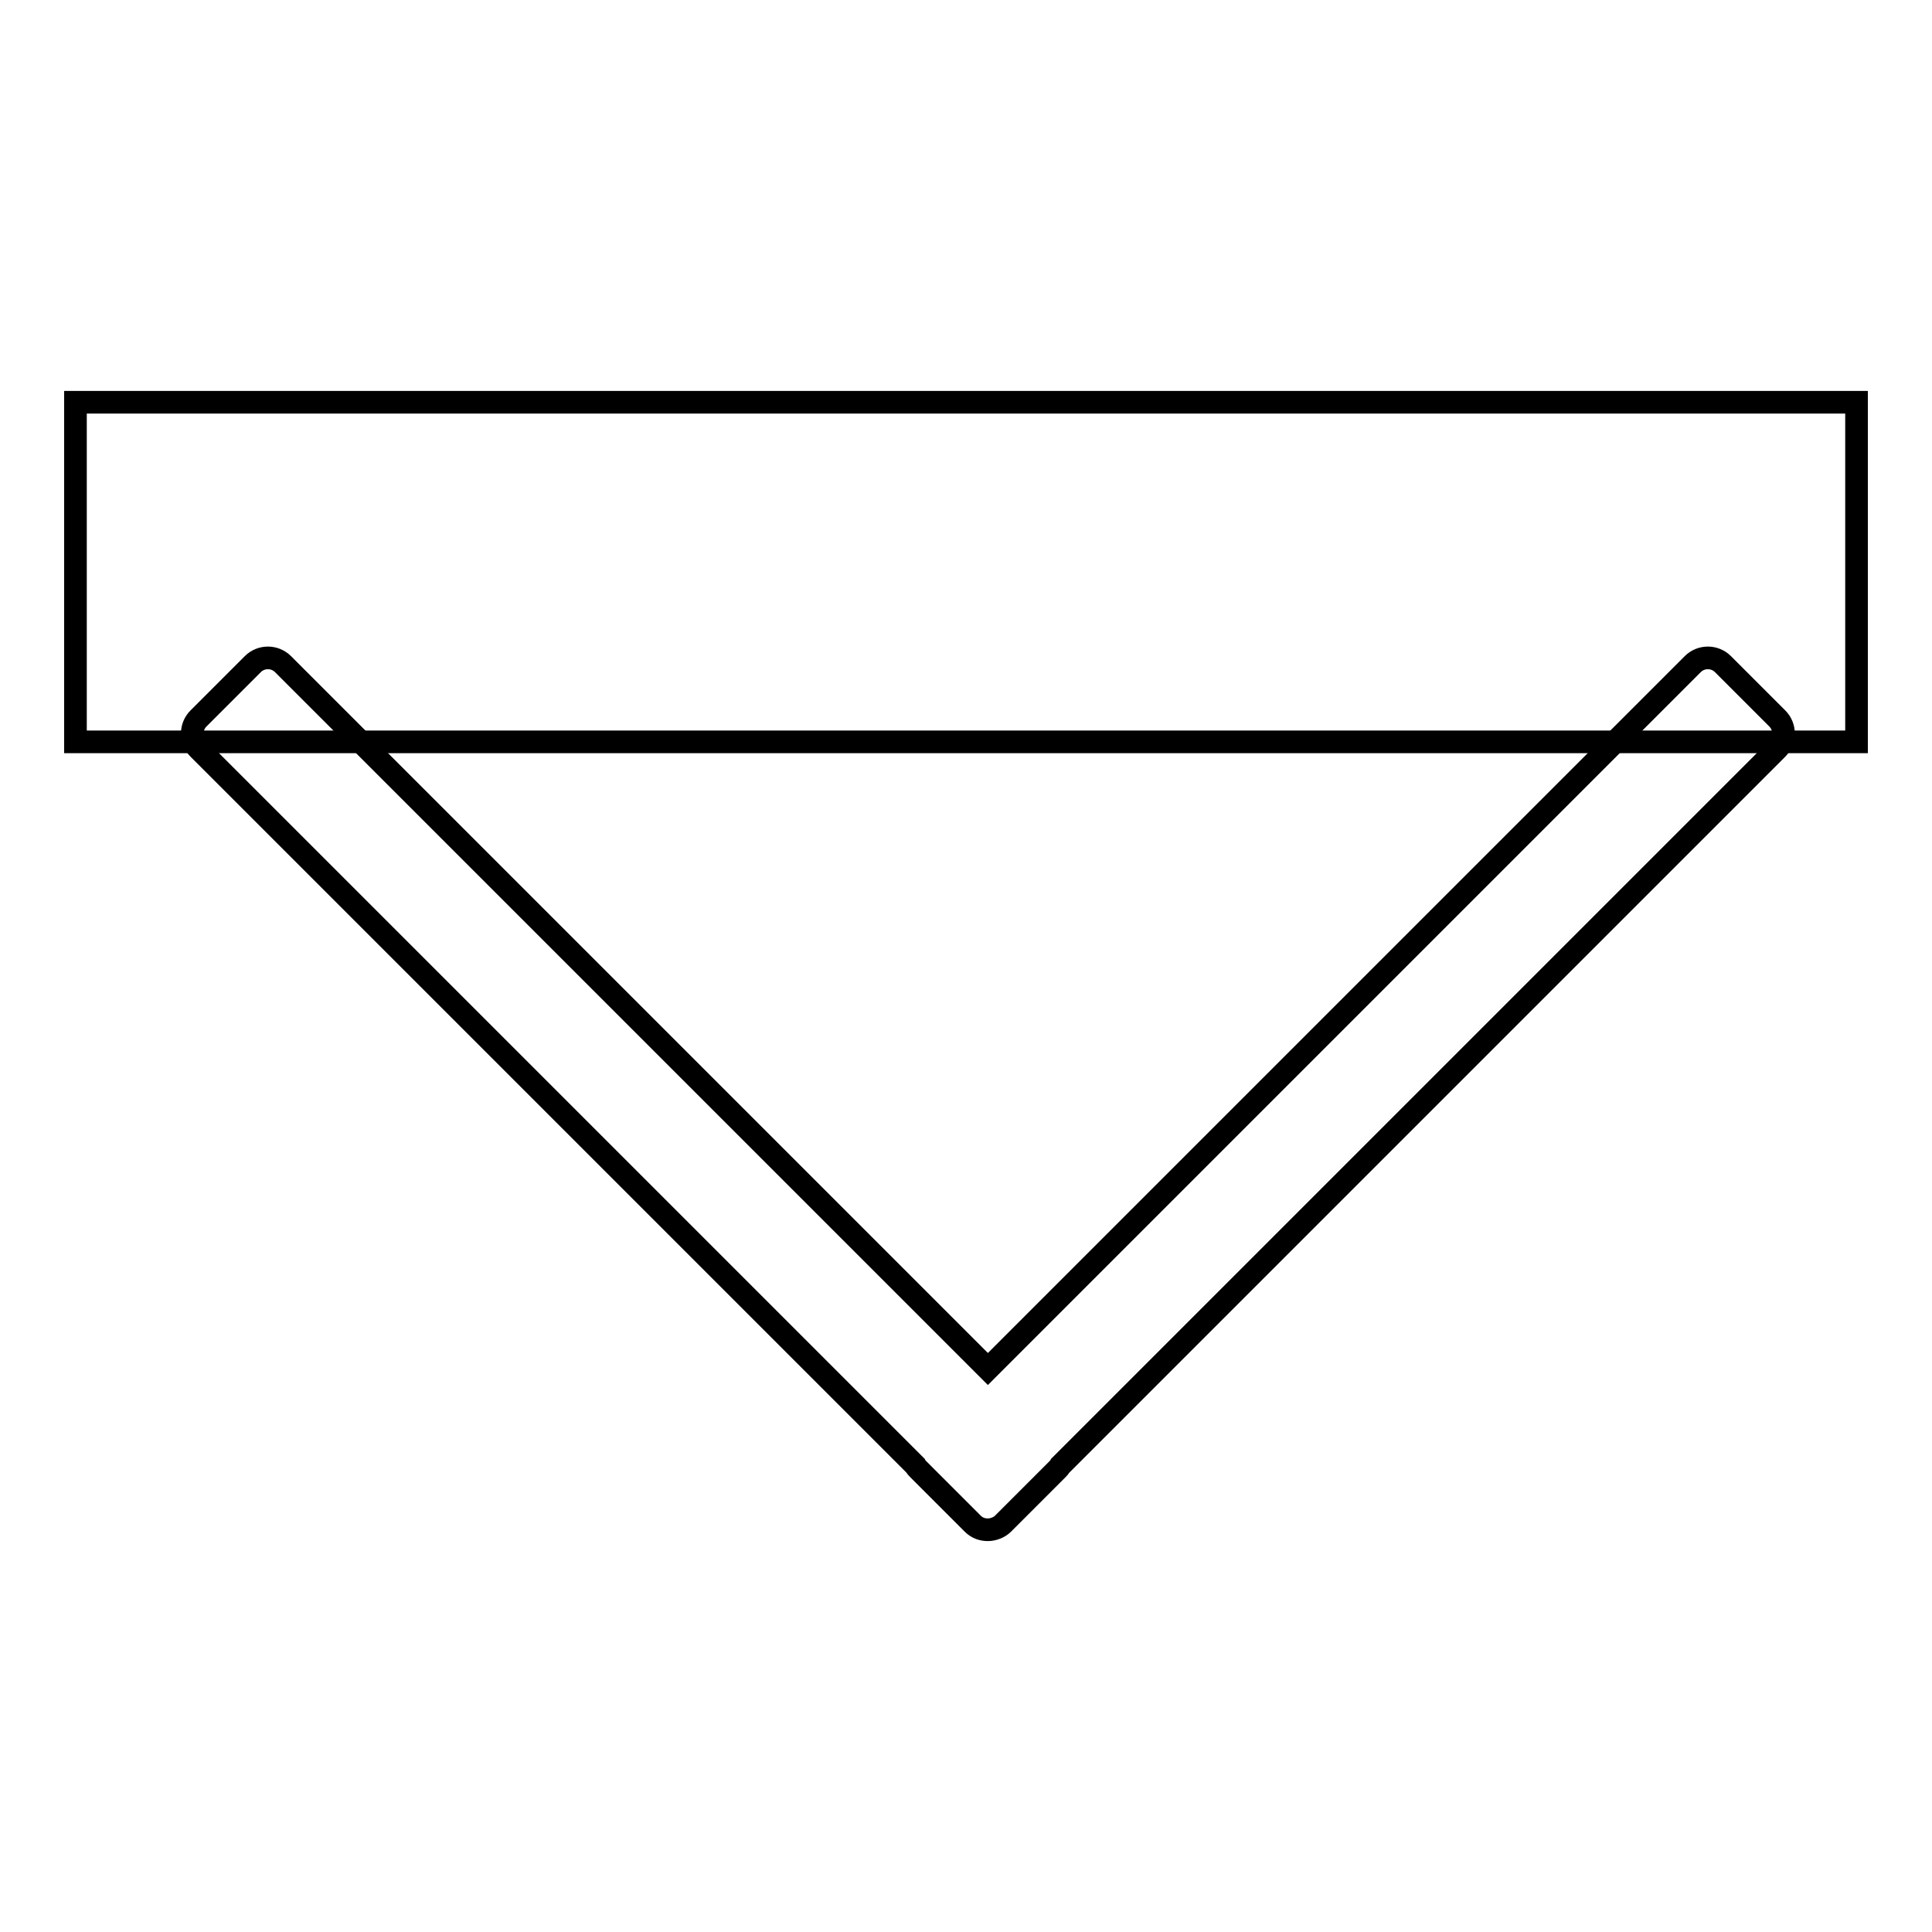
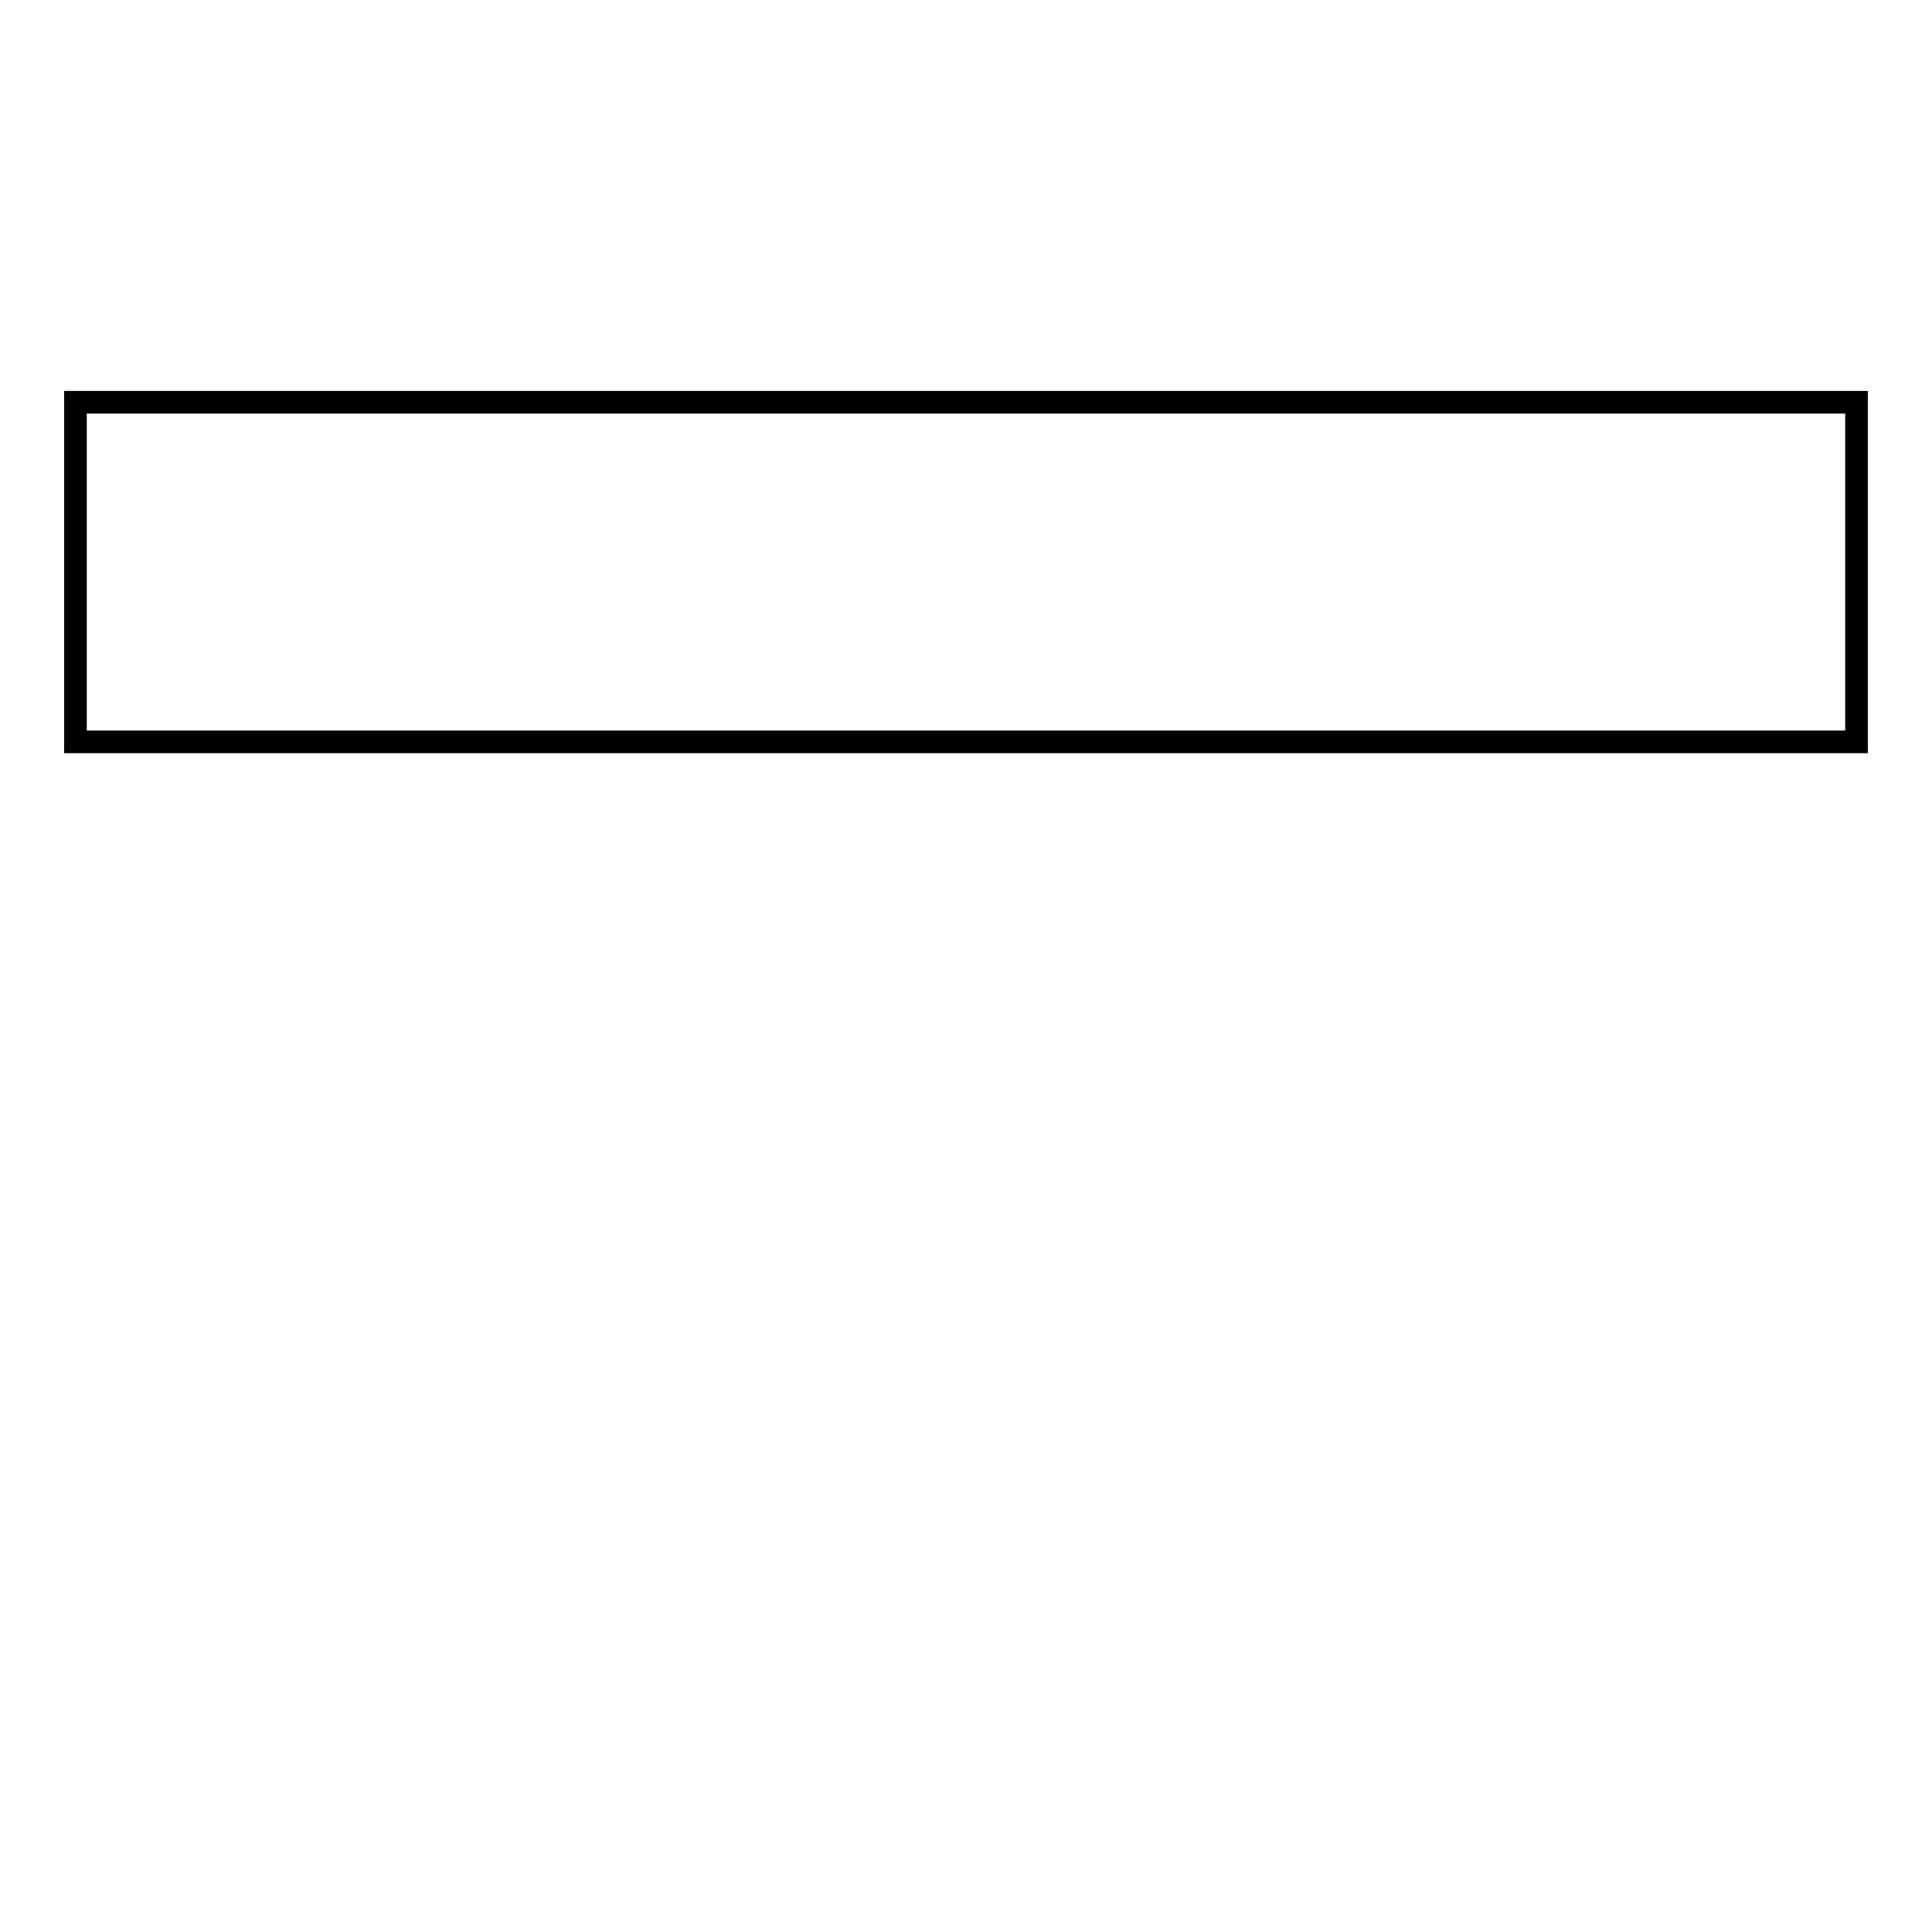
<svg xmlns="http://www.w3.org/2000/svg" version="1.1" x="0px" y="0px" viewBox="0 0 256 256" enable-background="new 0 0 256 256" xml:space="preserve">
  <g>
    <g>
-       <path stroke-width="3" fill-opacity="0" stroke="#000000" d="M228.3,88c-1.1-1.1-2.9-1.1-4,0l-93.4,93.4L37.5,88c-1.1-1.1-2.9-1.1-4,0l-7.2,7.2c-1.1,1.1-1.1,2.9,0,4l95,95c0.1,0.2,0.2,0.3,0.4,0.5l7.2,7.2c0.6,0.6,1.3,0.8,2,0.8c0.7,0,1.5-0.3,2-0.8l7.2-7.2c0.1-0.1,0.3-0.3,0.4-0.5l95-95c1.1-1.1,1.1-2.9,0-4L228.3,88z" />
      <path stroke-width="3" fill-opacity="0" stroke="#000000" d="M10,53.3h236v45H10V53.3L10,53.3z" />
    </g>
  </g>
</svg>